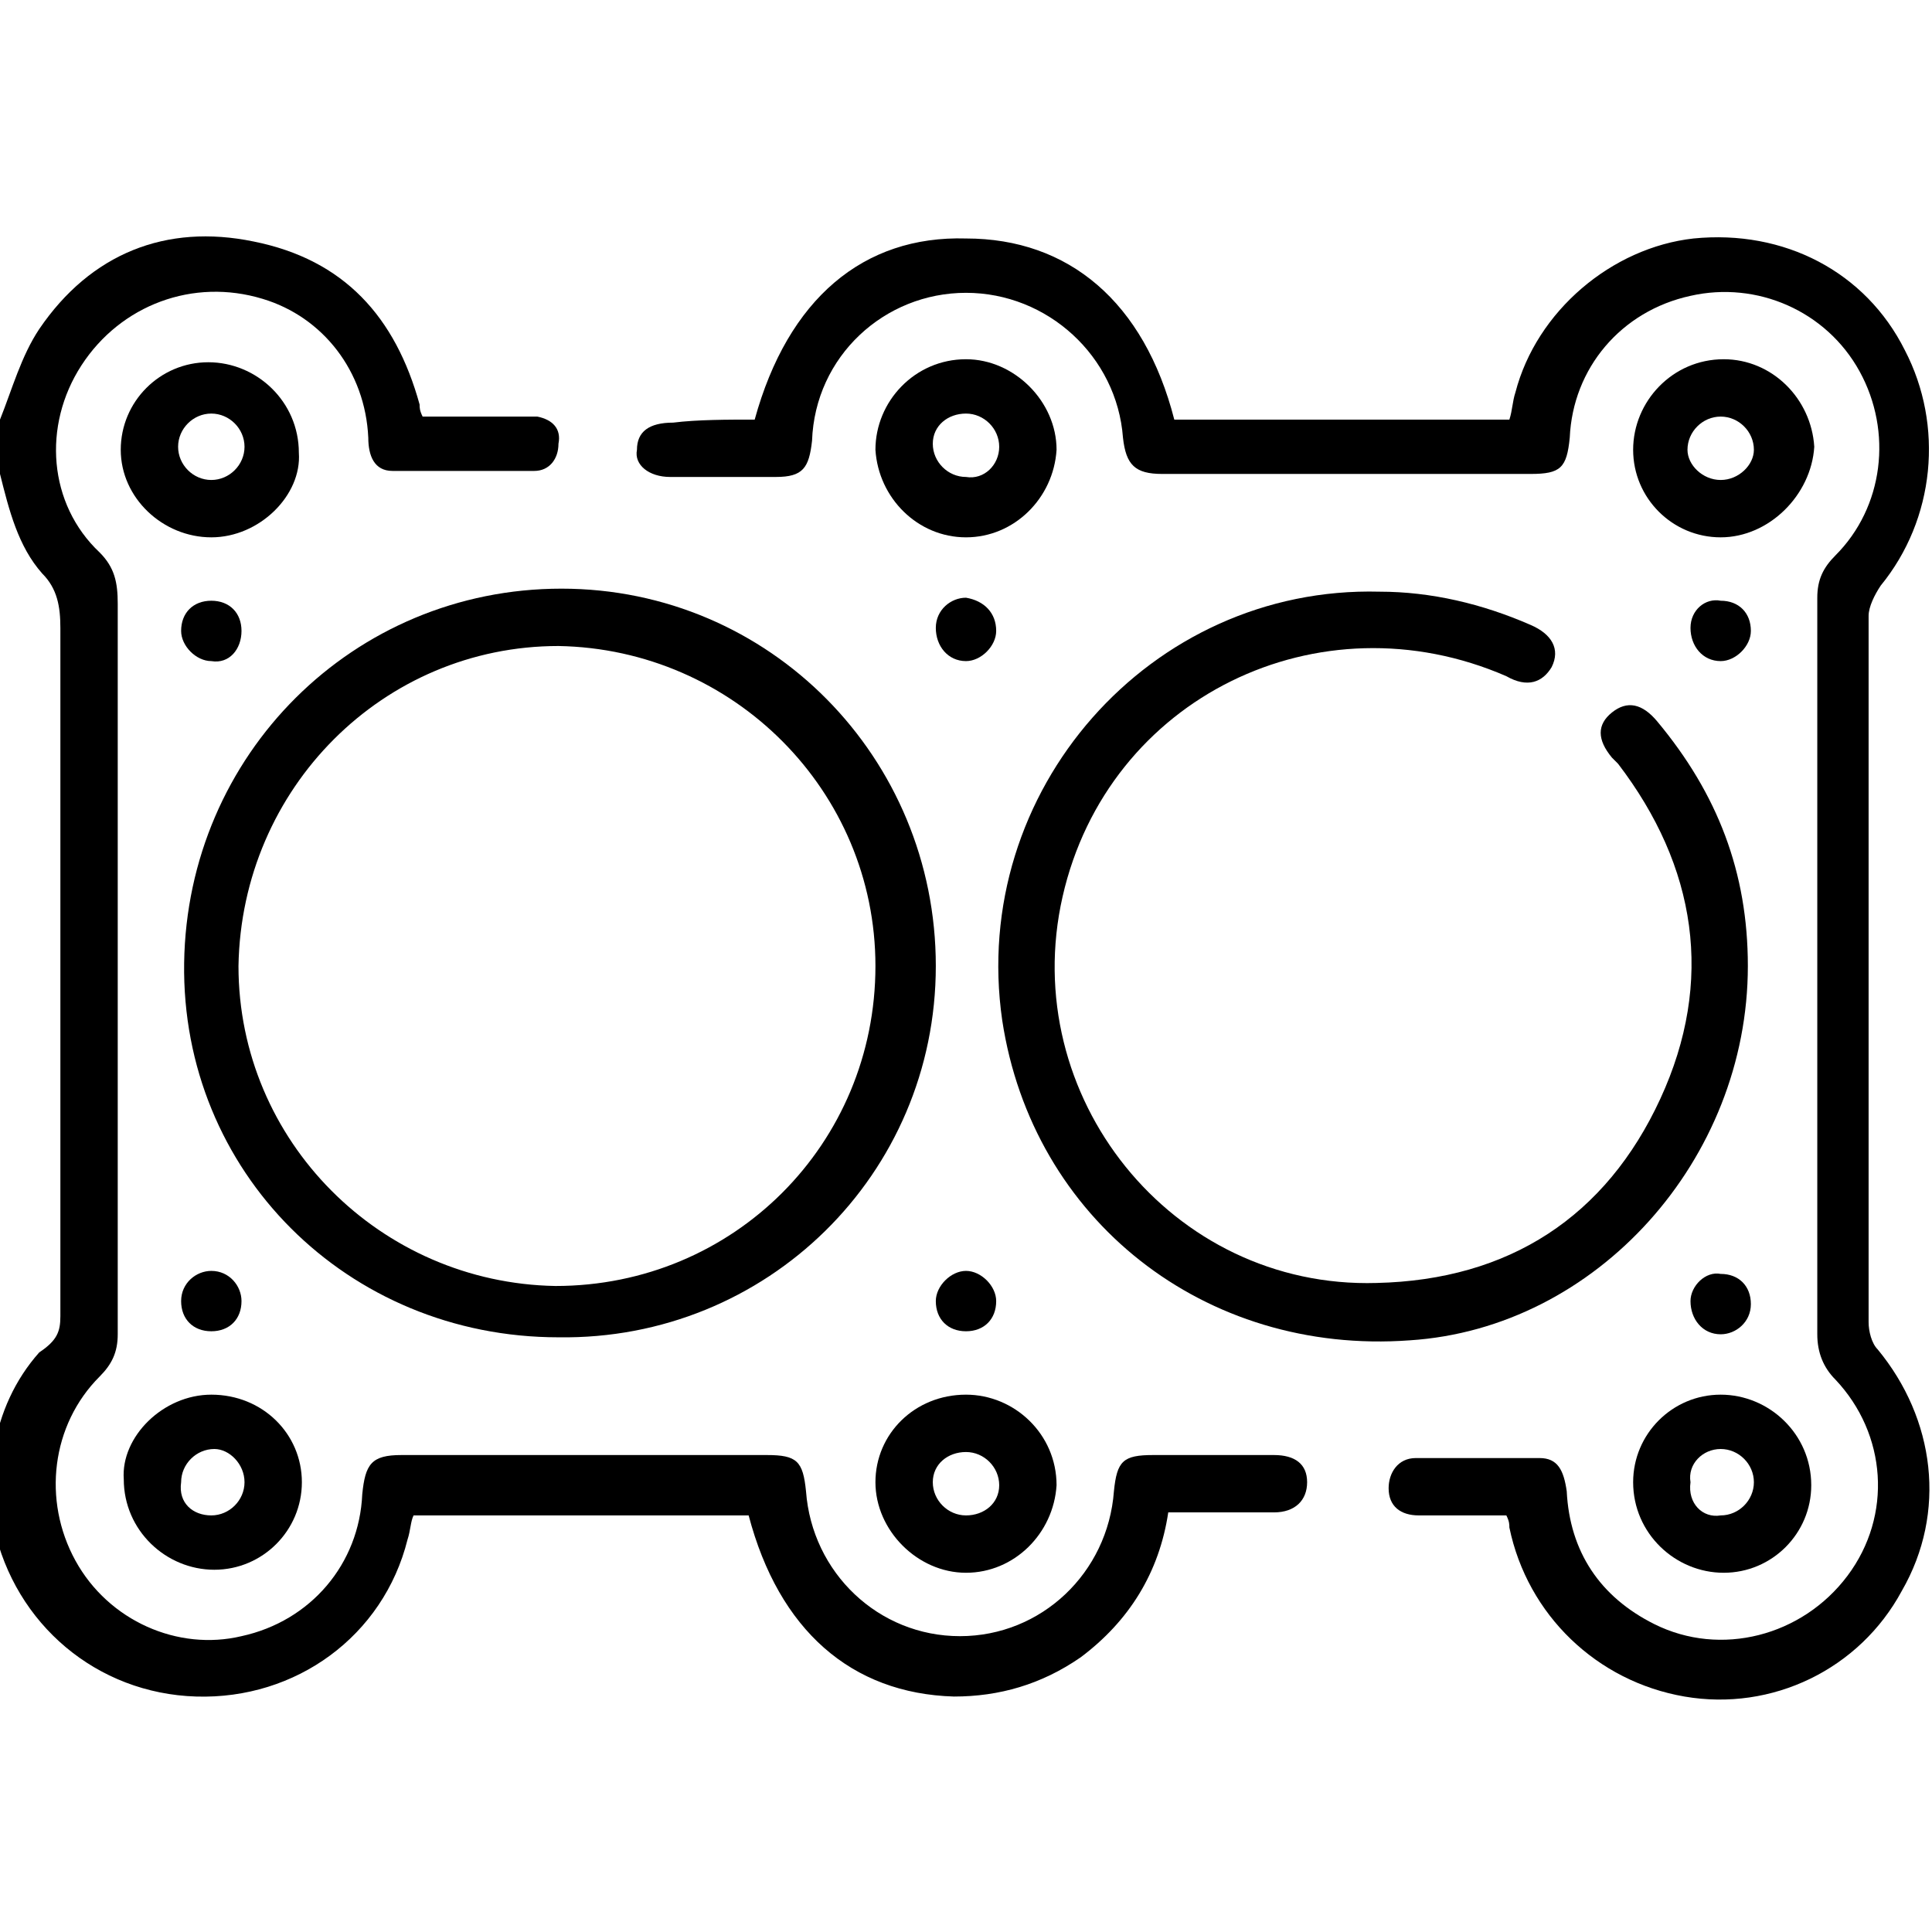
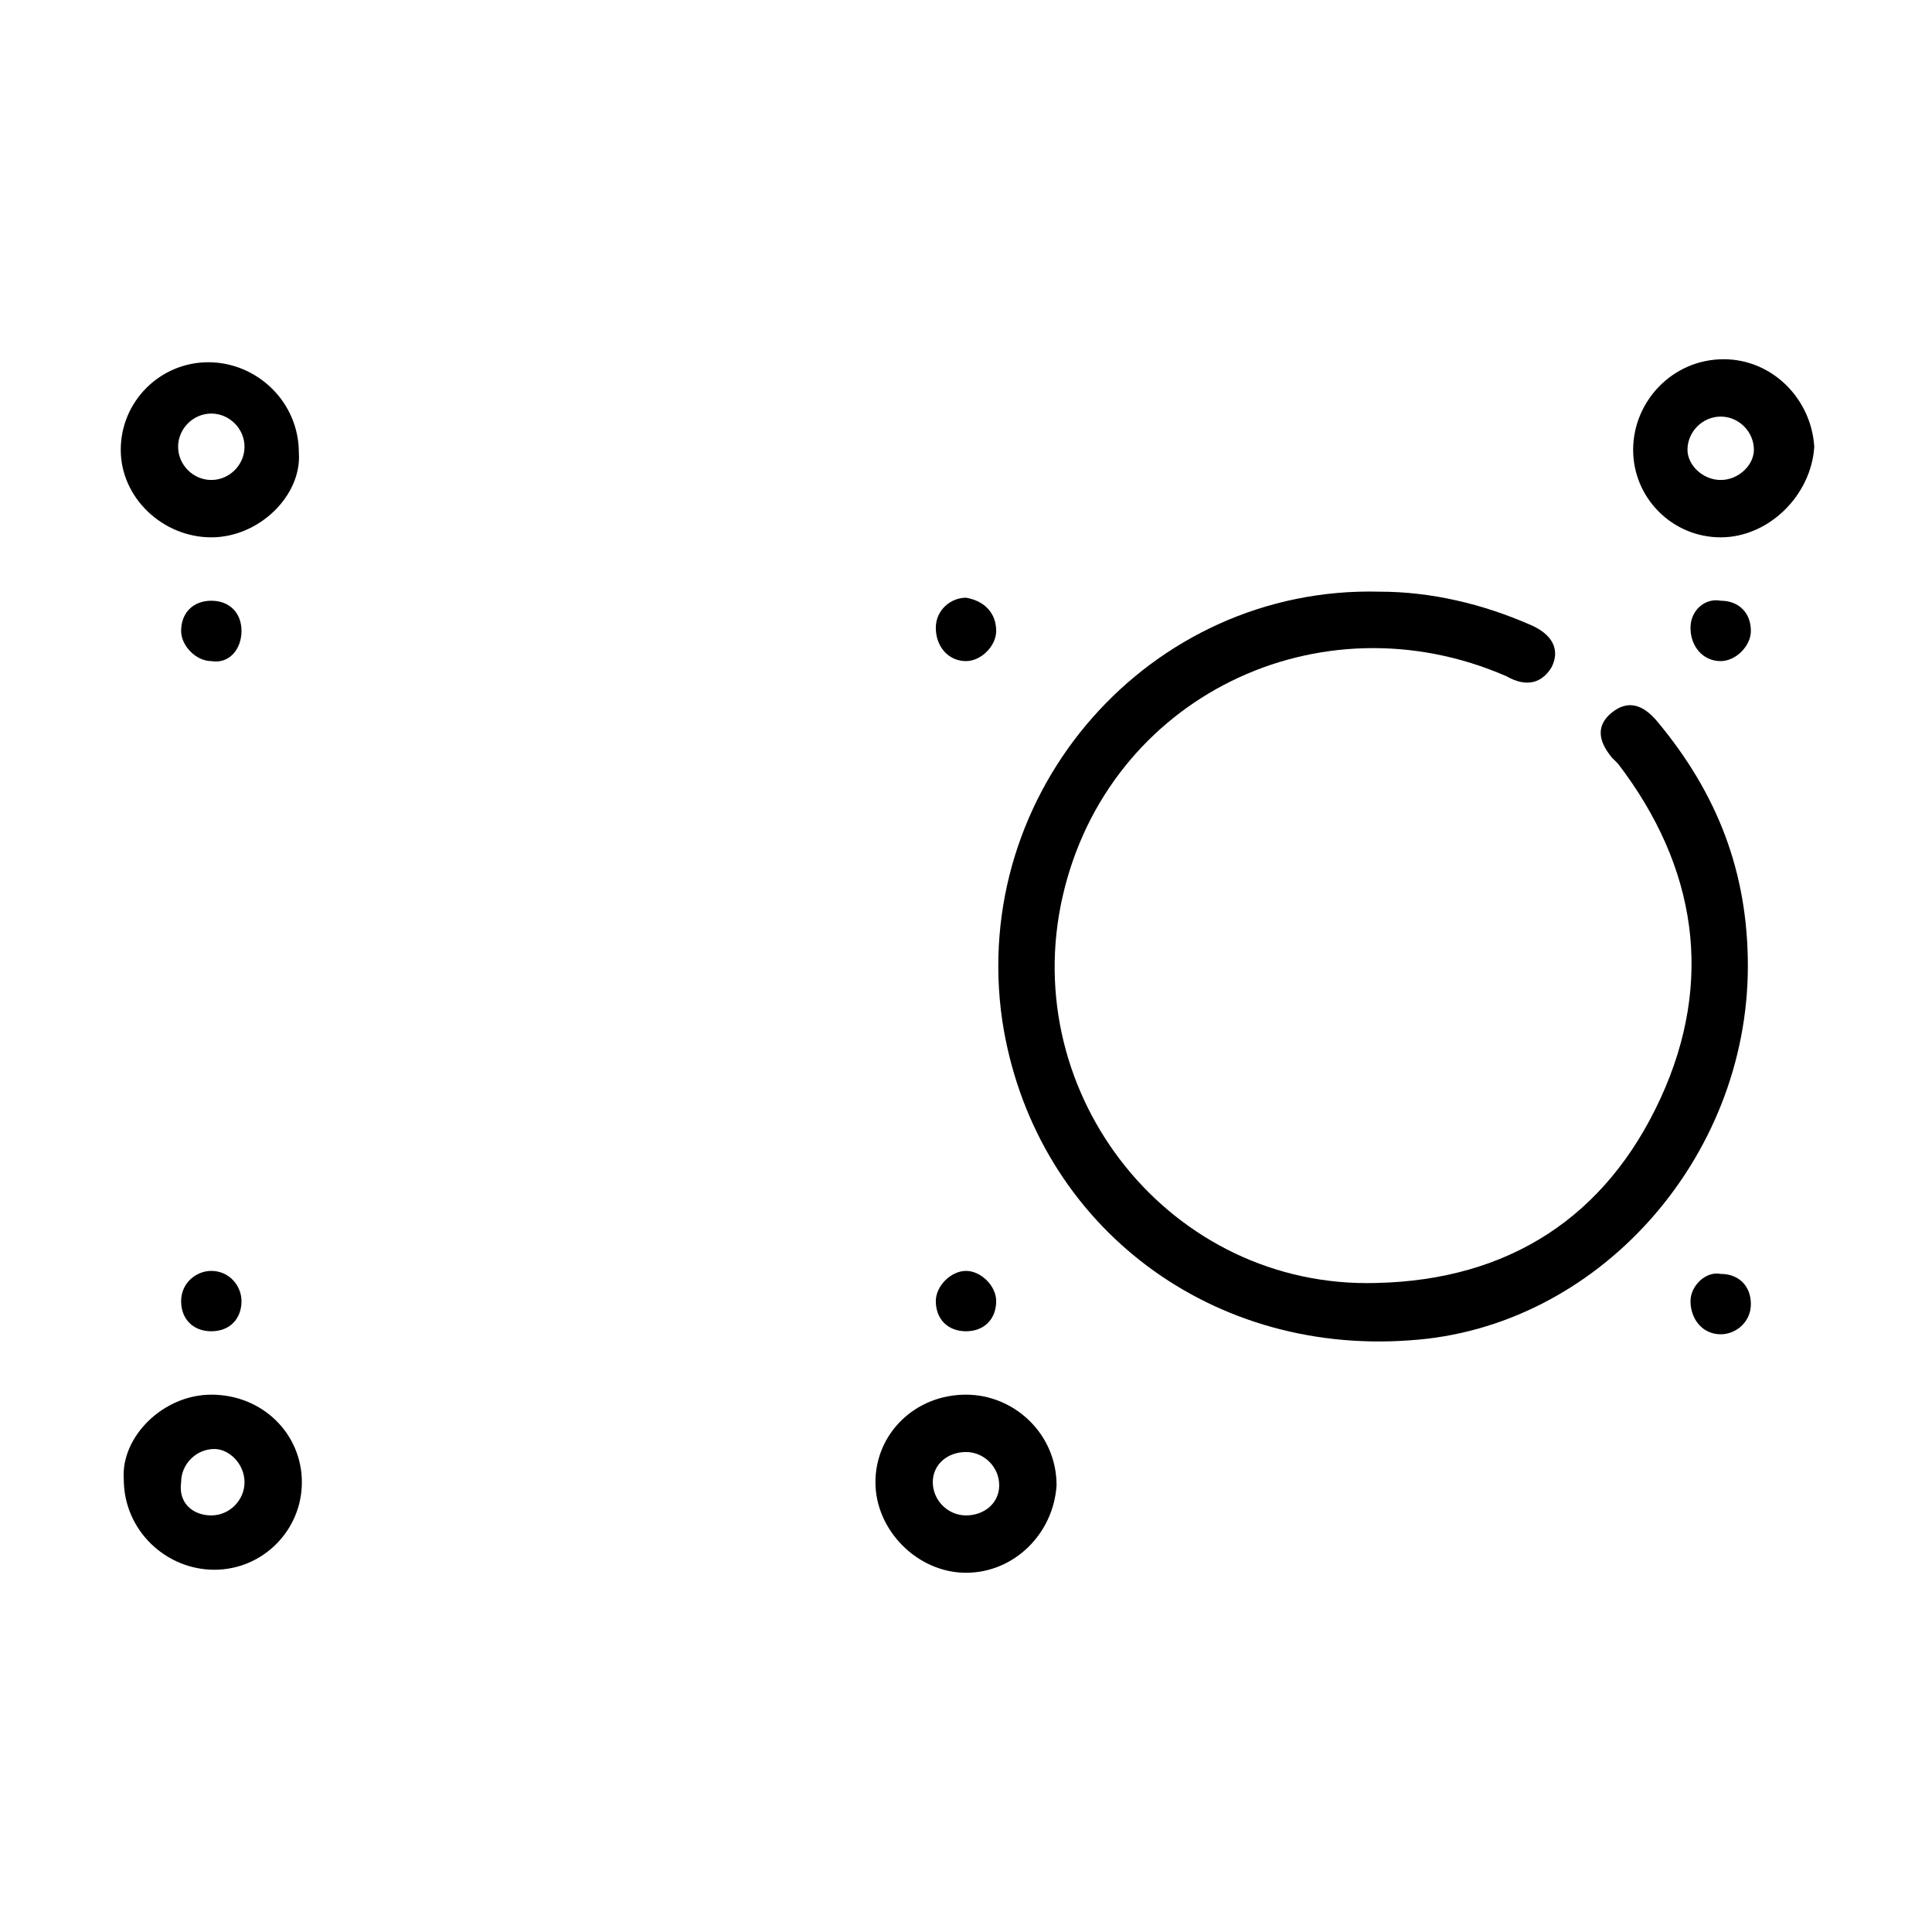
<svg xmlns="http://www.w3.org/2000/svg" version="1.1" id="Layer_1" x="0px" y="0px" viewBox="0 0 64 64" style="enable-background:new 0 0 64 64;" xml:space="preserve">
  <g>
-     <path d="M0,13.9c0.4-1,0.7-2.1,1.3-3C3,8.4,5.5,7.4,8.4,8c3,0.6,4.7,2.5,5.5,5.4c0,0.1,0,0.2,0.1,0.4c1.1,0,2.1,0,3.2,0   c0.2,0,0.4,0,0.6,0c0.5,0.1,0.8,0.4,0.7,0.9c0,0.5-0.3,0.9-0.8,0.9c-1.6,0-3.2,0-4.7,0c-0.6,0-0.8-0.5-0.8-1.1   c-0.1-2.2-1.5-4-3.5-4.6C6.4,9.2,4,10.1,2.7,12.1c-1.3,2-1.1,4.6,0.6,6.2c0.5,0.5,0.6,1,0.6,1.7c0,8.1,0,16.2,0,24.2   c0,0.6-0.2,1-0.6,1.4c-1.6,1.6-1.9,4.1-0.8,6.1c1.1,2,3.4,3,5.5,2.5c2.3-0.5,3.9-2.4,4-4.7c0.1-1,0.3-1.3,1.3-1.3c4,0,8.1,0,12.1,0   c1,0,1.2,0.2,1.3,1.2c0.2,2.7,2.4,4.8,5.1,4.8c2.7,0,4.9-2.1,5.1-4.8c0.1-1,0.3-1.2,1.3-1.2c1.3,0,2.7,0,4,0c0.7,0,1.1,0.3,1.1,0.9   c0,0.6-0.4,1-1.1,1c-1.1,0-2.3,0-3.5,0c-0.3,2-1.3,3.6-2.9,4.8c-1.3,0.9-2.7,1.3-4.2,1.3c-3.4-0.1-5.8-2.2-6.8-6   c-3.7,0-7.3,0-11.1,0c-0.1,0.2-0.1,0.5-0.2,0.8c-0.8,3.2-3.7,5.3-7,5.2c-3.3-0.1-6-2.4-6.7-5.6c0-0.1-0.1-0.3-0.1-0.4   c0-0.6,0-1.3,0-1.9c0-0.1,0.1-0.2,0.1-0.3c0.2-1.2,0.7-2.3,1.5-3.2C1.9,44.4,2,44.1,2,43.6C2,36,2,28.4,2,20.8   c0-0.7-0.1-1.3-0.6-1.8c-0.8-0.9-1.1-2.1-1.4-3.3C0,15.1,0,14.5,0,13.9z" />
-     <path d="M25,13.9c1.1-4,3.6-6.1,7-6c3.4,0,5.9,2.1,6.9,6c3.7,0,7.3,0,11.1,0c0.1-0.3,0.1-0.6,0.2-0.9c0.7-2.7,3.2-4.8,5.9-5.1   c3-0.3,5.7,1.1,7,3.7c1.3,2.5,1,5.6-0.8,7.8c-0.2,0.3-0.4,0.7-0.4,1c0,7.8,0,15.6,0,23.4c0,0.3,0.1,0.7,0.3,0.9   c1.9,2.3,2.3,5.4,0.8,8c-1.4,2.6-4.3,4-7.2,3.5c-2.9-0.5-5.2-2.7-5.8-5.6c0-0.1,0-0.2-0.1-0.4c-1,0-2,0-2.9,0c-0.6,0-1-0.3-1-0.9   c0-0.5,0.3-1,0.9-1c1.4,0,2.7,0,4.1,0c0.6,0,0.8,0.4,0.9,1.1c0.1,2,1.1,3.5,2.9,4.4c2.2,1.1,4.9,0.4,6.4-1.6c1.5-2,1.3-4.7-0.4-6.5   c-0.4-0.4-0.6-0.9-0.6-1.5c0-8.1,0-16.2,0-24.4c0-0.6,0.2-1,0.6-1.4c1.6-1.6,1.9-4.1,0.8-6.1c-1.1-2-3.4-3-5.6-2.5   c-2.3,0.5-3.9,2.4-4,4.7c-0.1,1-0.3,1.2-1.3,1.2c-4.1,0-8.2,0-12.2,0c-0.9,0-1.2-0.3-1.3-1.2C37,11.8,34.7,9.7,32,9.7   c-2.7,0-5,2.1-5.1,4.9c-0.1,0.9-0.3,1.2-1.2,1.2c-1.2,0-2.3,0-3.5,0c-0.7,0-1.2-0.4-1.1-0.9c0-0.6,0.4-0.9,1.2-0.9   C23.1,13.9,24.1,13.9,25,13.9z" />
-     <path d="M6.1,31.9c0.1-6.9,5.6-12.4,12.5-12.4c6.9,0,12.4,5.6,12.4,12.5c0,6.9-5.6,12.4-12.5,12.3C11.5,44.3,6,38.8,6.1,31.9z    M7.9,32c0,5.8,4.7,10.5,10.5,10.6C24.3,42.6,29,37.9,29,32c0-5.8-4.7-10.5-10.5-10.6C12.7,21.4,8,26.1,7.9,32z" />
    <path d="M57.9,32c0,6.4-5,12-11.2,12.4c-6.8,0.5-12.5-4-13.5-10.6c-1.1-7.6,4.9-14.4,12.5-14.2c1.7,0,3.4,0.4,5,1.1   c0.7,0.3,1,0.8,0.7,1.4c-0.3,0.5-0.8,0.7-1.5,0.3c-6.2-2.7-13.2,0.7-14.7,7.3c-1.5,6.6,3.6,13,10.4,12.8c4.4-0.1,7.6-2.2,9.4-6.1   c1.8-3.9,1.2-7.7-1.4-11.1c-0.1-0.1-0.1-0.1-0.2-0.2c-0.5-0.6-0.5-1.1,0-1.5c0.5-0.4,1-0.3,1.5,0.3C56.9,26.3,57.9,28.9,57.9,32z" />
    <path d="M7,17.8c-1.6,0-3-1.3-3-2.9c0-1.6,1.3-2.9,2.9-2.9c1.6,0,3,1.3,3,3C10,16.4,8.6,17.8,7,17.8z M8.1,14.8   c0-0.6-0.5-1.1-1.1-1.1c-0.6,0-1.1,0.5-1.1,1.1c0,0.6,0.5,1.1,1.1,1.1C7.6,15.9,8.1,15.4,8.1,14.8z" />
-     <path d="M32,17.8c-1.6,0-2.9-1.3-3-2.9c0-1.6,1.3-3,3-3c1.6,0,3,1.4,3,3C34.9,16.5,33.6,17.8,32,17.8z M33.1,14.8   c0-0.6-0.5-1.1-1.1-1.1c-0.6,0-1.1,0.4-1.1,1c0,0.6,0.5,1.1,1.1,1.1C32.6,15.9,33.1,15.4,33.1,14.8z" />
    <path d="M57,17.8c-1.6,0-2.9-1.3-2.9-2.9c0-1.6,1.3-3,3-3c1.6,0,2.9,1.3,3,2.9C60,16.4,58.6,17.8,57,17.8z M57,15.9   c0.6,0,1.1-0.5,1.1-1c0-0.6-0.5-1.1-1.1-1.1c-0.6,0-1.1,0.5-1.1,1.1C55.9,15.4,56.4,15.9,57,15.9z" />
    <path d="M7,46.2c1.7,0,3,1.3,3,2.9c0,1.6-1.3,2.9-2.9,2.9c-1.6,0-3-1.3-3-3C4,47.6,5.4,46.2,7,46.2z M7,50.2c0.6,0,1.1-0.5,1.1-1.1   c0-0.6-0.5-1.1-1-1.1c-0.6,0-1.1,0.5-1.1,1.1C5.9,49.8,6.4,50.2,7,50.2z" />
    <path d="M32,52.1c-1.6,0-3-1.4-3-3c0-1.6,1.3-2.9,3-2.9c1.6,0,3,1.3,3,3C34.9,50.8,33.6,52.1,32,52.1z M33.1,49.2   c0-0.6-0.5-1.1-1.1-1.1c-0.6,0-1.1,0.4-1.1,1c0,0.6,0.5,1.1,1.1,1.1C32.6,50.2,33.1,49.8,33.1,49.2z" />
-     <path d="M57,46.2c1.6,0,3,1.3,3,3c0,1.6-1.3,2.9-2.9,2.9c-1.6,0-3-1.3-3-3C54.1,47.5,55.4,46.2,57,46.2z M57,50.2   c0.6,0,1.1-0.5,1.1-1.1c0-0.6-0.5-1.1-1.1-1.1c-0.6,0-1.1,0.5-1,1.1C55.9,49.8,56.4,50.3,57,50.2z" />
    <path d="M33,20.9c0,0.5-0.5,1-1,1c-0.6,0-1-0.5-1-1.1c0-0.6,0.5-1,1-1C32.6,19.9,33,20.3,33,20.9z" />
    <path d="M58,20.9c0,0.5-0.5,1-1,1c-0.6,0-1-0.5-1-1.1c0-0.6,0.5-1,1-0.9C57.6,19.9,58,20.3,58,20.9z" />
    <path d="M8,43.1c0,0.6-0.4,1-1,1c-0.6,0-1-0.4-1-1c0-0.6,0.5-1,1-1C7.6,42.1,8,42.6,8,43.1z" />
    <path d="M33,43.1c0,0.6-0.4,1-1,1c-0.6,0-1-0.4-1-1c0-0.5,0.5-1,1-1C32.5,42.1,33,42.6,33,43.1z" />
    <path d="M58,43.2c0,0.6-0.5,1-1,1c-0.6,0-1-0.5-1-1.1c0-0.5,0.5-1,1-0.9C57.6,42.2,58,42.6,58,43.2z" />
    <path d="M7,19.9c0.6,0,1,0.4,1,1c0,0.6-0.4,1.1-1,1c-0.5,0-1-0.5-1-1C6,20.3,6.4,19.9,7,19.9z" />
  </g>
</svg>